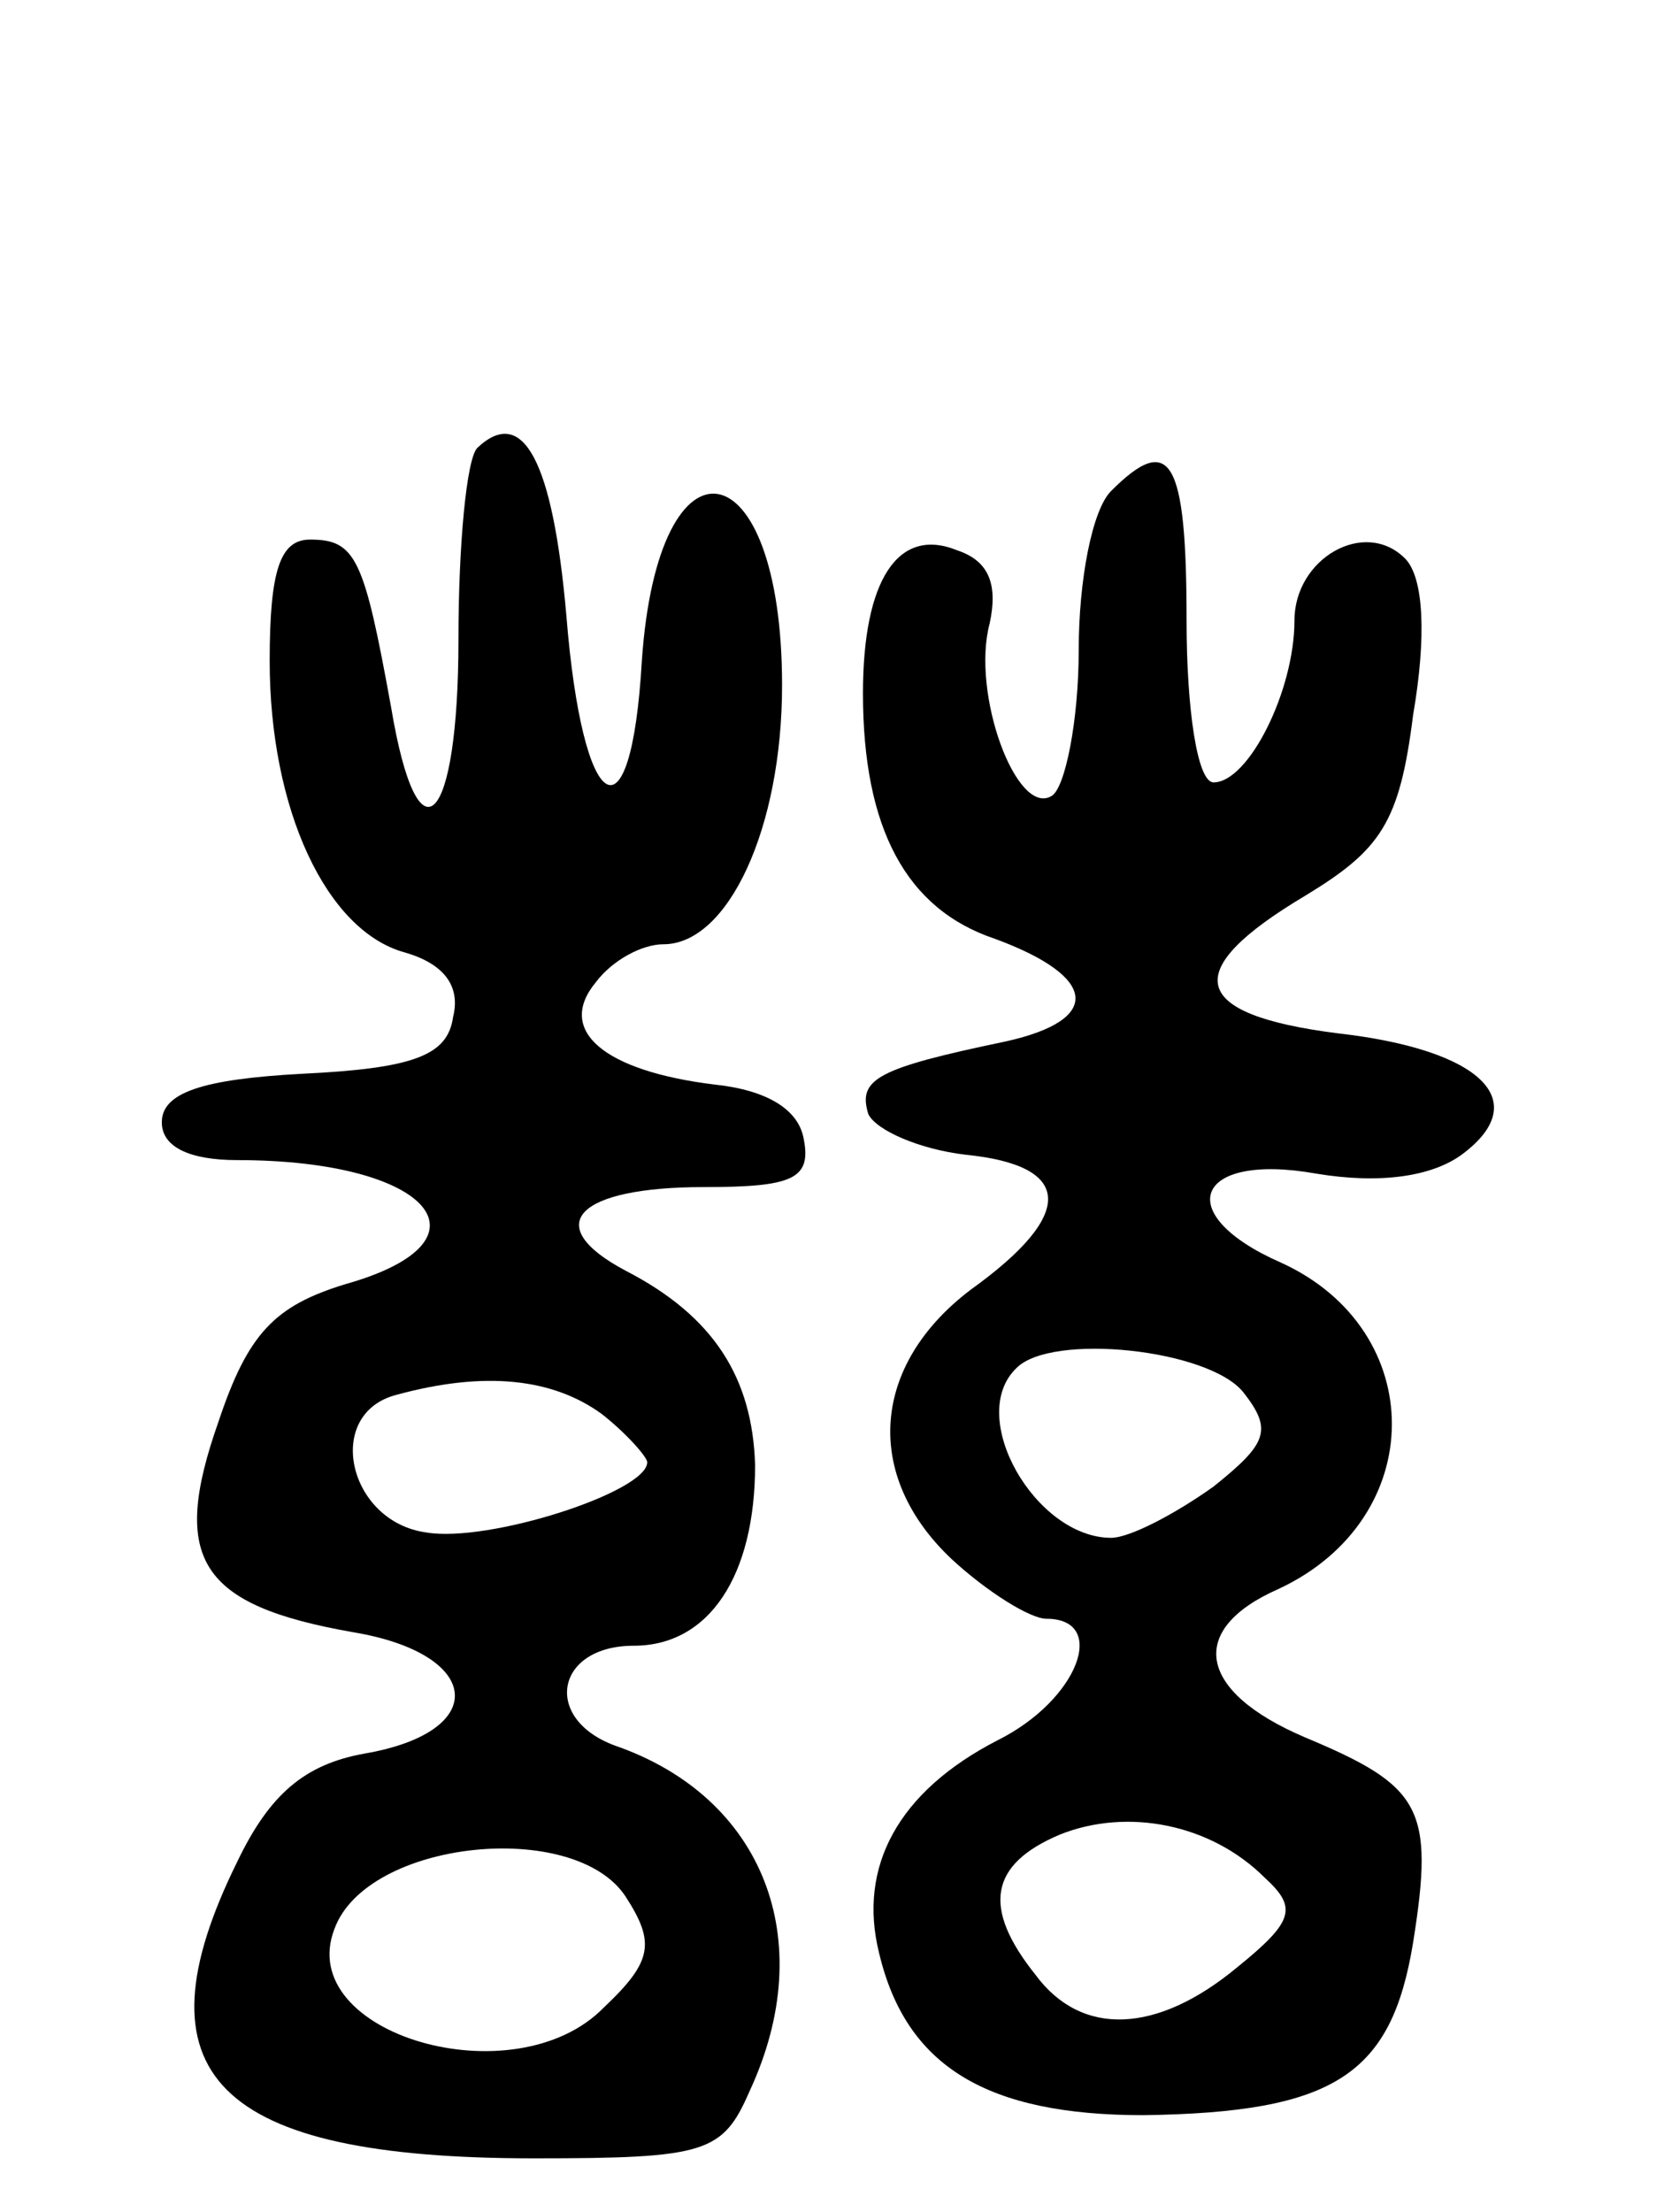
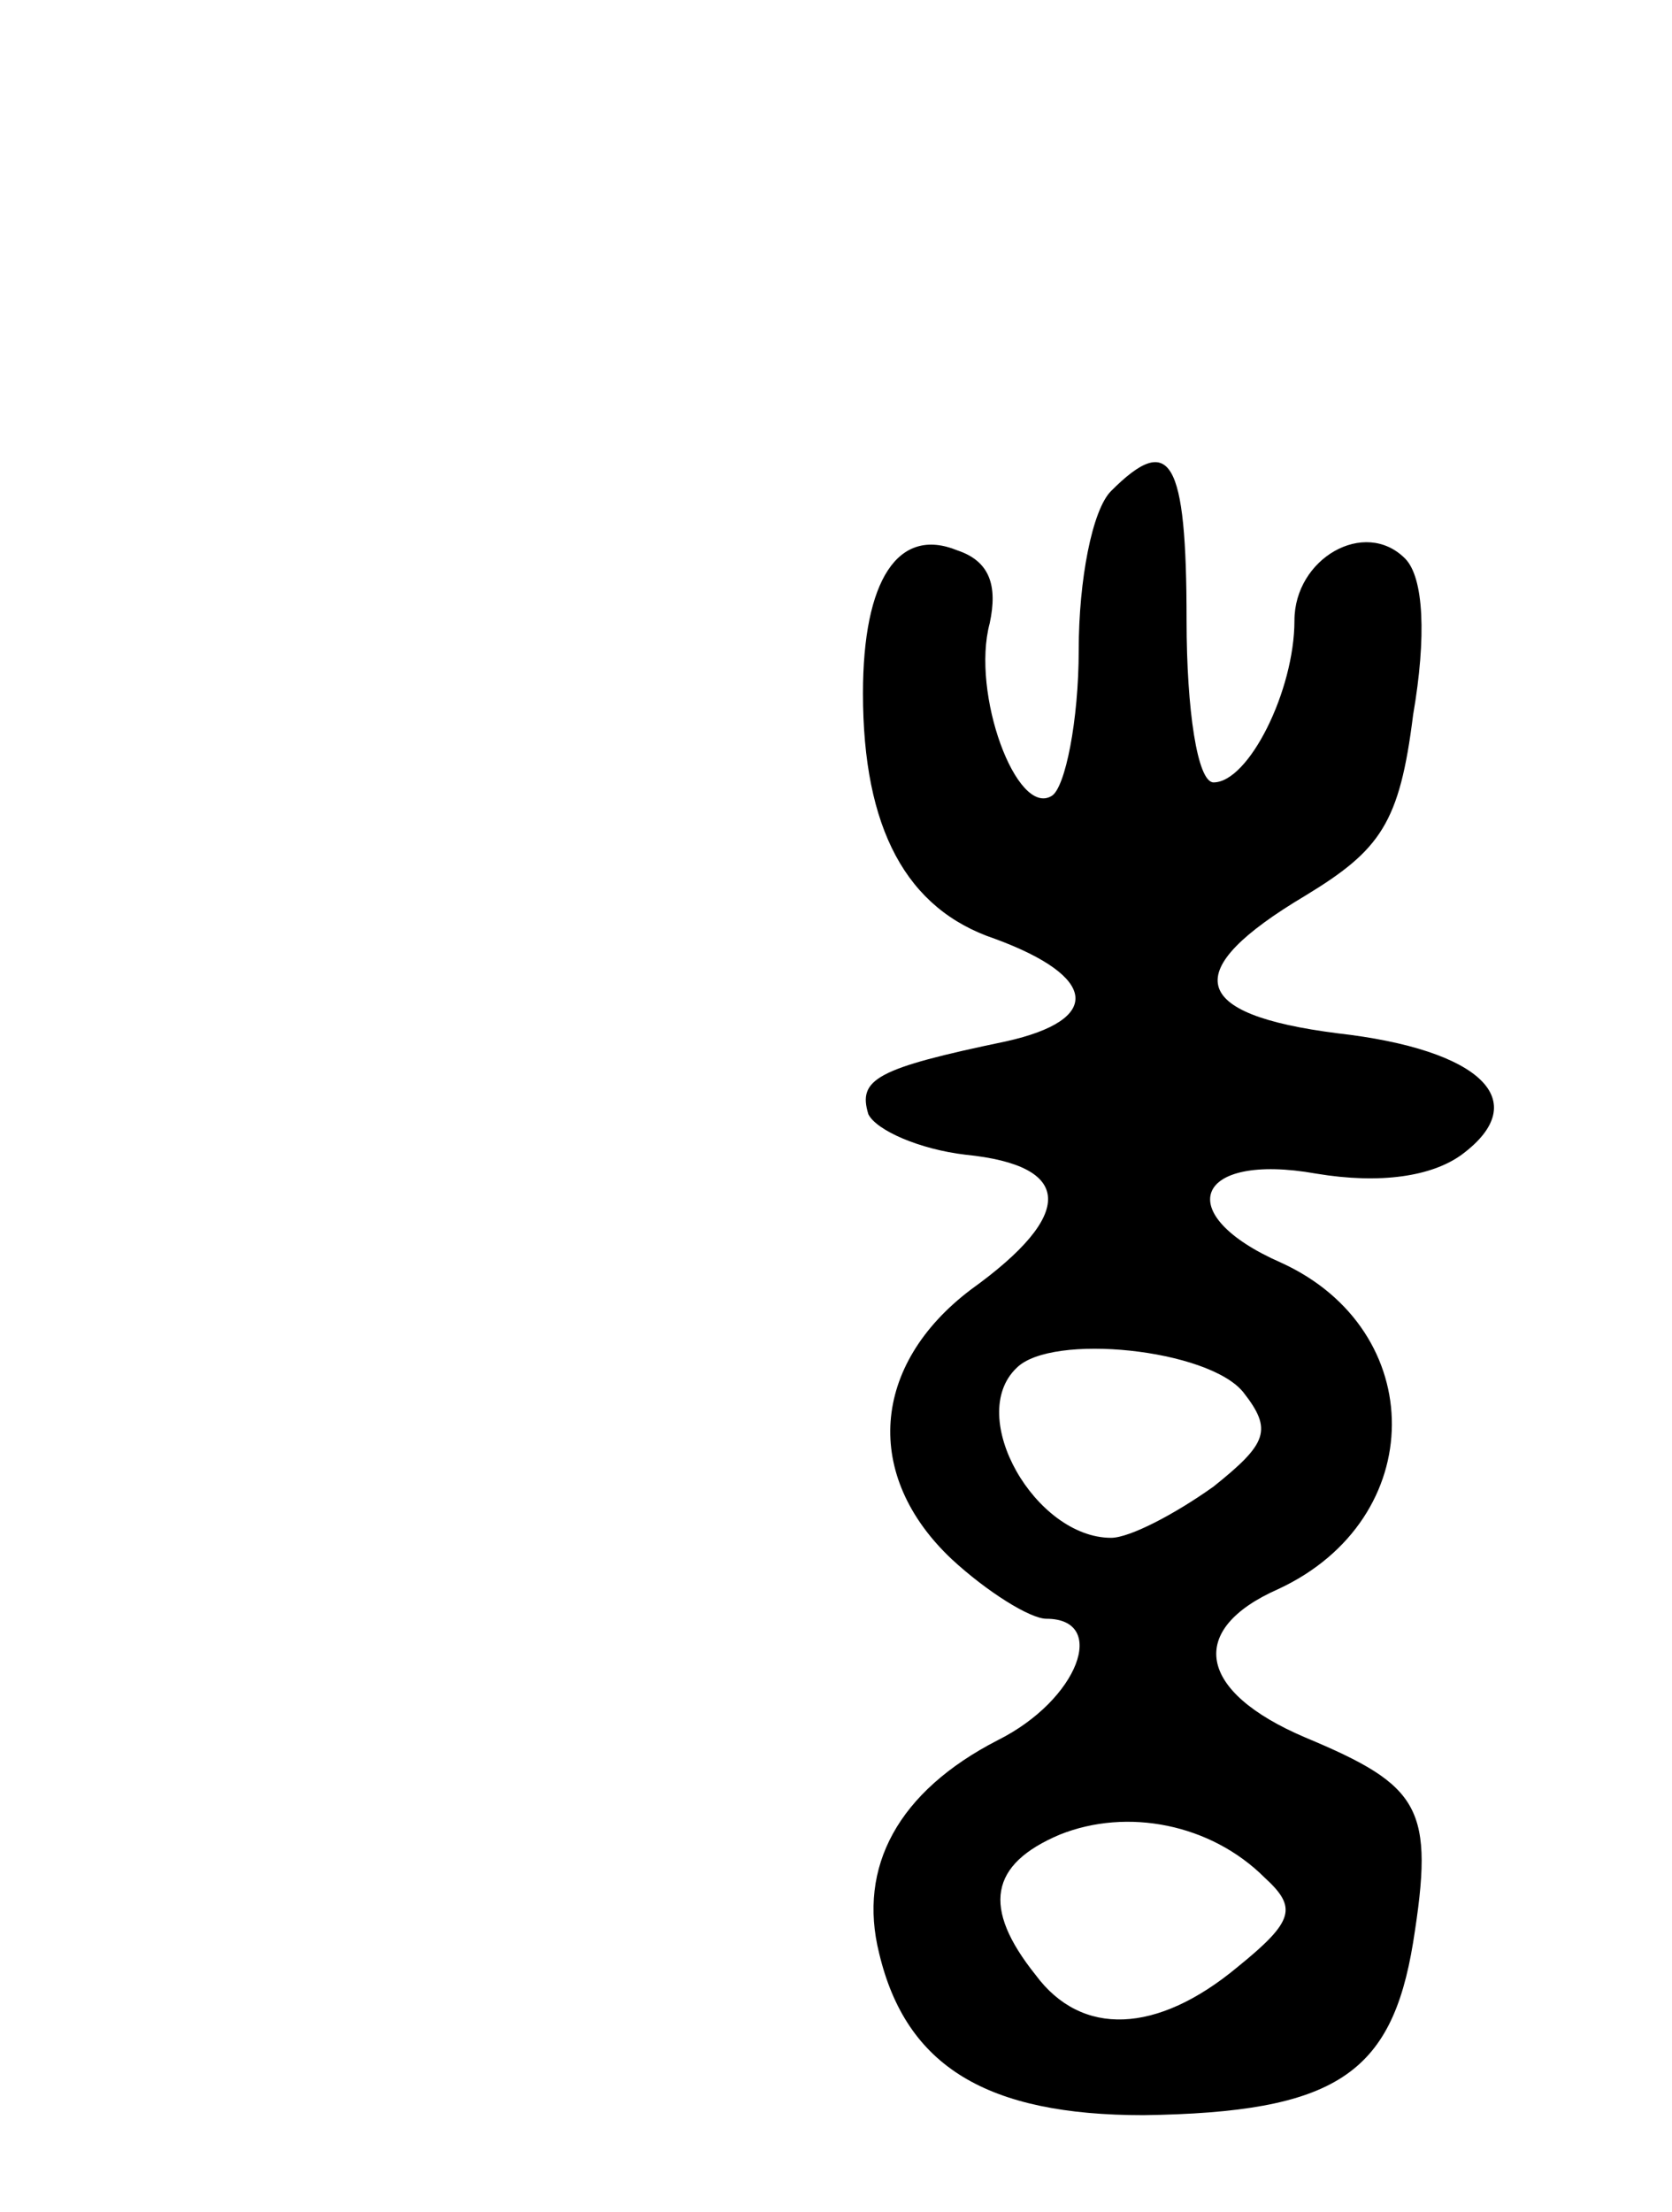
<svg xmlns="http://www.w3.org/2000/svg" version="1.0" width="62" height="82" viewBox="0 0 62 82">
  <g transform="translate(0,82) scale(0.1,-0.1)">
-     <path d="M177 654 c-4 -4 -7 -36 -7 -71 0 -69 -15 -85 -25 -25 -10 55 -13 62 -30 62 -11 0 -15 -11 -15 -45 0 -55 21 -100 50 -108 14 -4 21 -12 18 -24 -2 -14 -14 -19 -56 -21 -37 -2 -52 -7 -52 -18 0 -9 10 -14 28 -14 72 0 97 -30 40 -46 -26 -8 -36 -18 -47 -51 -18 -51 -7 -68 50 -78 48 -8 51 -37 4 -45 -22 -4 -35 -15 -47 -40 -39 -79 -8 -110 110 -110 64 0 70 2 80 25 26 56 5 109 -50 128 -27 10 -22 37 7 37 28 0 45 26 45 67 -1 32 -15 55 -48 72 -32 17 -18 31 29 31 33 0 40 3 37 18 -2 11 -14 18 -33 20 -41 5 -59 20 -44 38 6 8 17 14 25 14 24 0 44 43 44 96 0 89 -46 97 -52 9 -4 -69 -22 -58 -28 17 -5 57 -16 78 -33 62z m46 -358 c9 -7 17 -16 17 -18 0 -11 -59 -30 -82 -26 -29 4 -38 44 -11 51 33 9 58 6 76 -7z m9 -179 c11 -17 10 -24 -8 -41 -33 -34 -115 -10 -100 29 12 33 89 41 108 12z" />
    <path d="M412 638 c-7 -7 -12 -33 -12 -59 0 -26 -5 -51 -10 -54 -13 -8 -30 38 -23 64 3 14 0 23 -12 27 -22 9 -35 -11 -35 -53 0 -50 16 -80 49 -91 38 -14 40 -30 4 -38 -48 -10 -55 -14 -51 -27 3 -6 19 -13 36 -15 40 -4 41 -22 2 -50 -37 -28 -40 -69 -7 -100 13 -12 29 -22 35 -22 23 0 12 -30 -18 -45 -37 -19 -52 -47 -44 -79 10 -42 40 -60 98 -60 71 1 92 15 100 64 8 50 3 58 -40 76 -40 17 -44 40 -10 55 56 26 56 96 1 121 -41 18 -32 41 13 33 24 -4 43 -1 54 7 27 20 7 39 -46 45 -55 7 -59 23 -12 51 28 17 35 27 40 67 5 29 4 51 -3 58 -15 15 -41 0 -41 -23 0 -26 -17 -60 -30 -60 -6 0 -10 27 -10 60 0 60 -6 70 -28 48z m49 -334 c11 -14 9 -19 -11 -35 -14 -10 -31 -19 -38 -19 -28 0 -54 45 -35 63 13 13 71 7 84 -9z m8 -180 c12 -11 11 -16 -10 -33 -30 -25 -58 -26 -75 -3 -20 25 -17 41 9 52 25 10 56 4 76 -16z" />
  </g>
</svg>